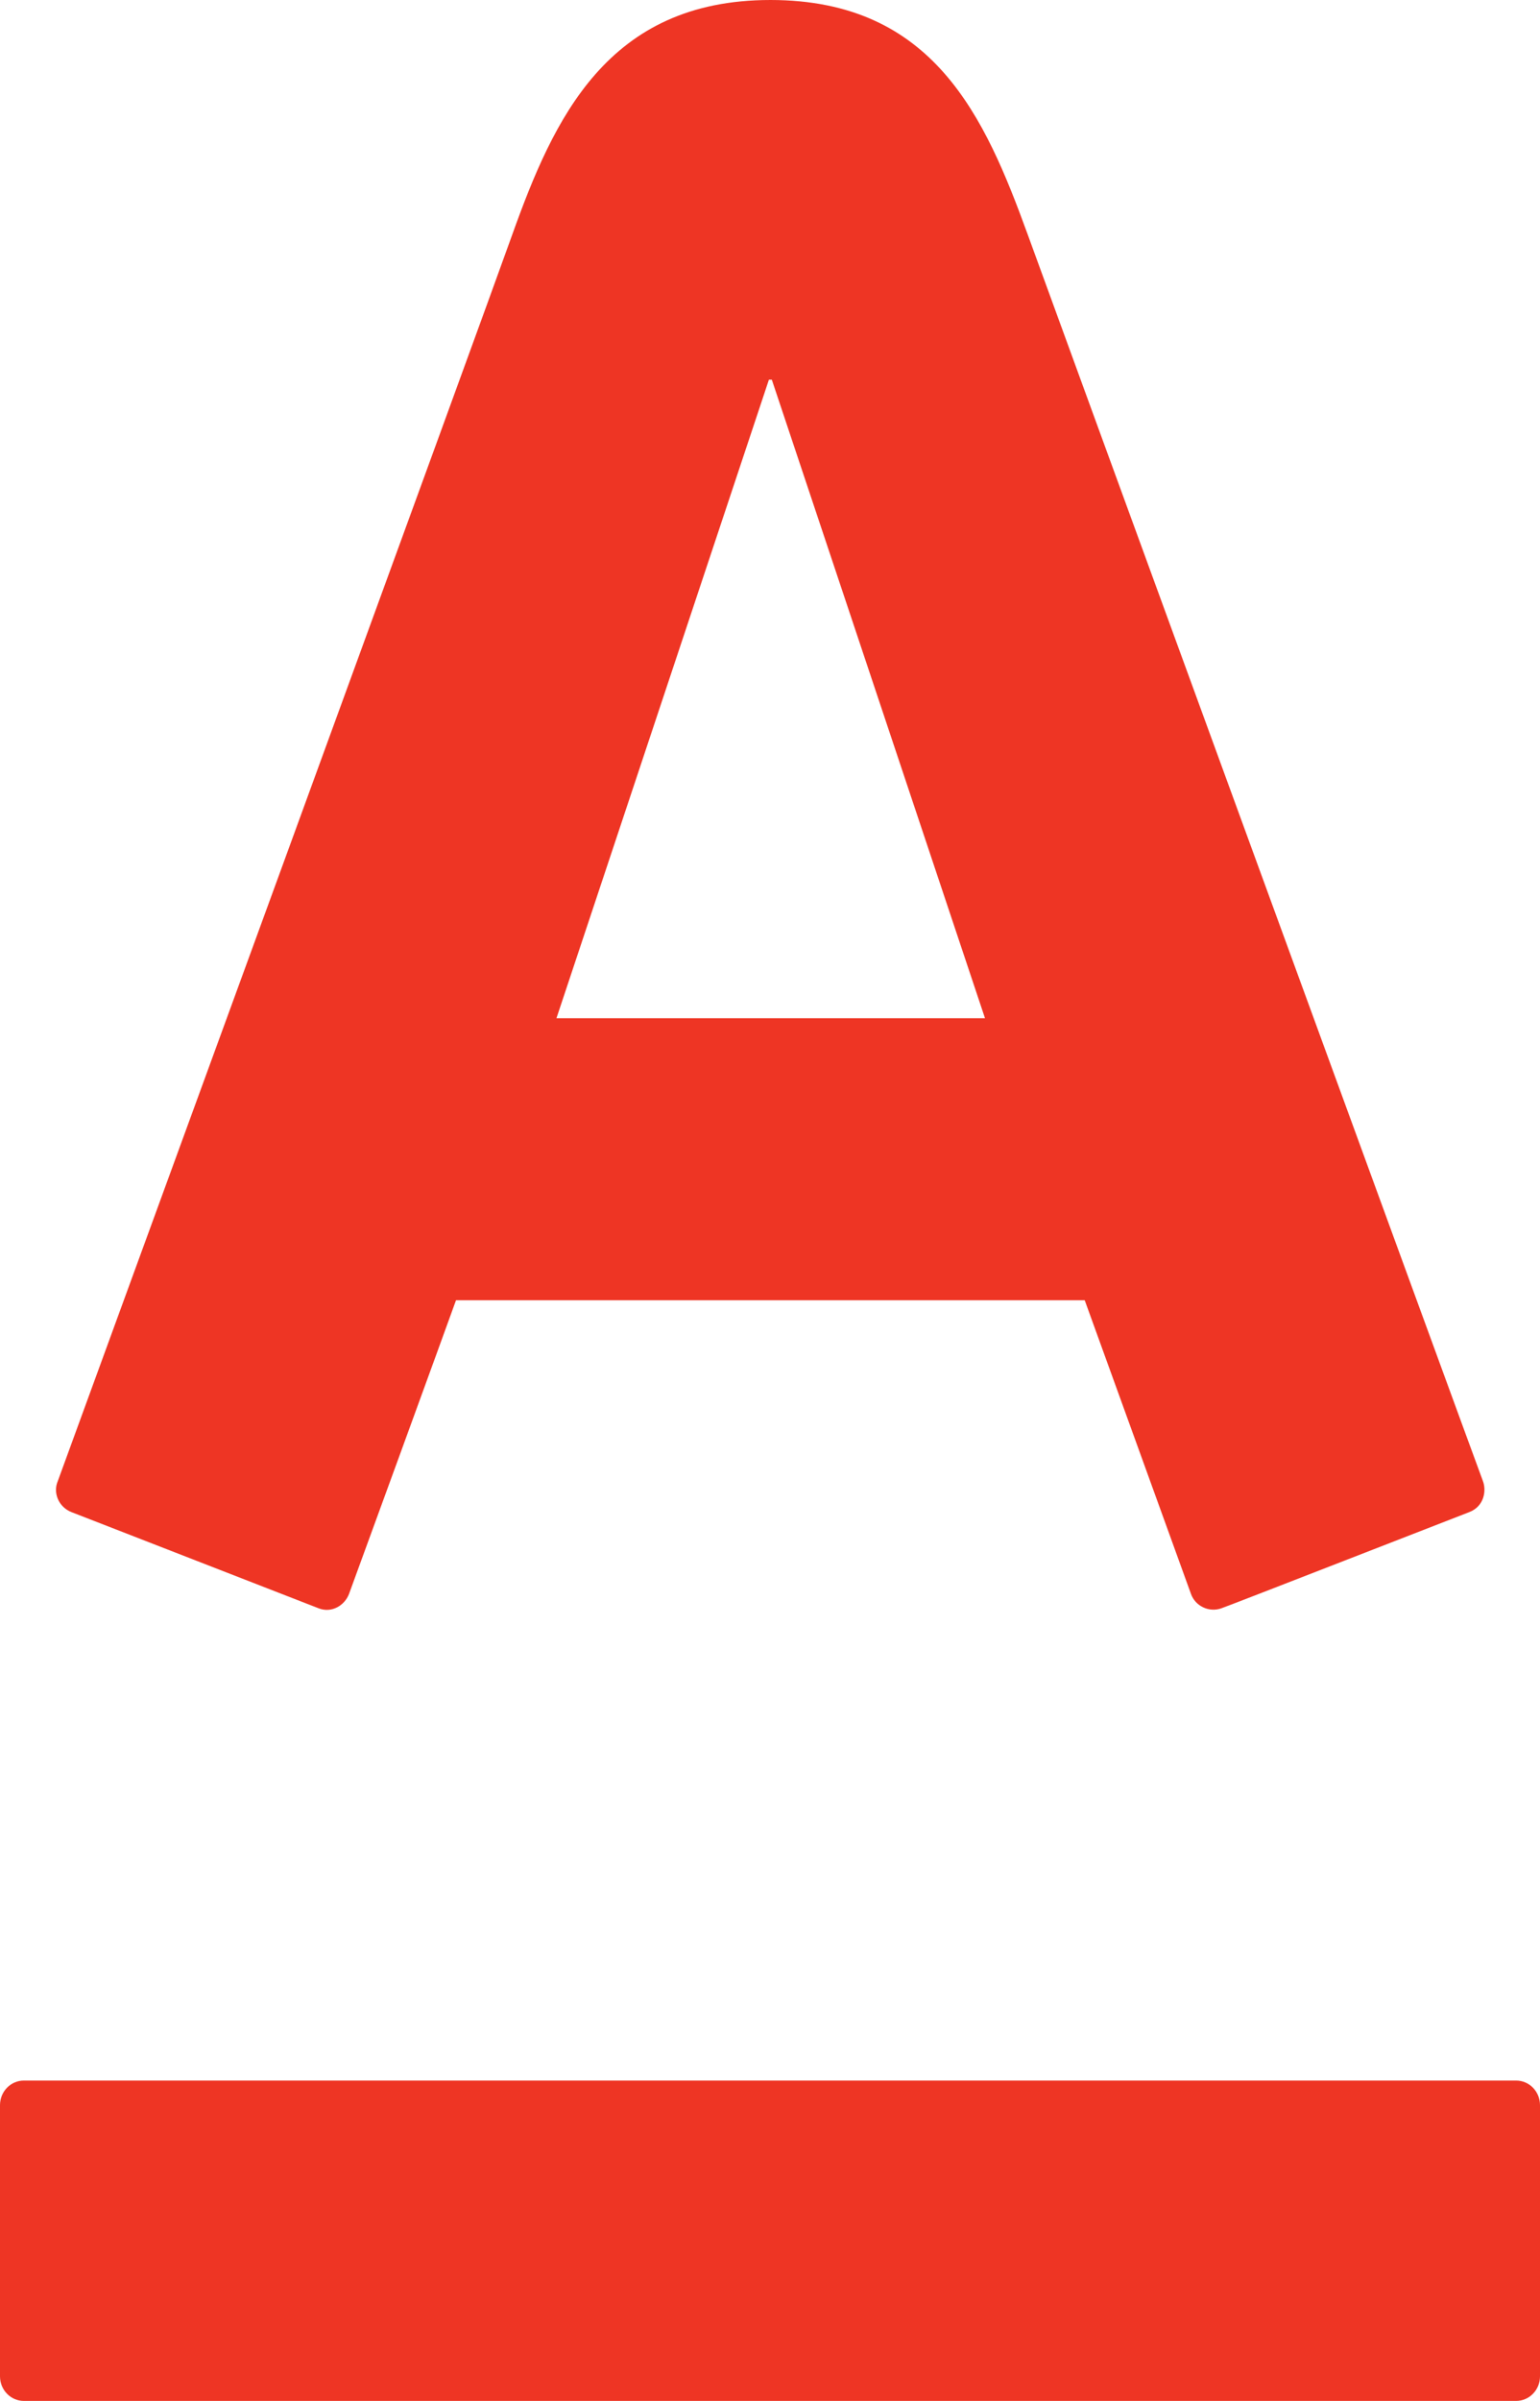
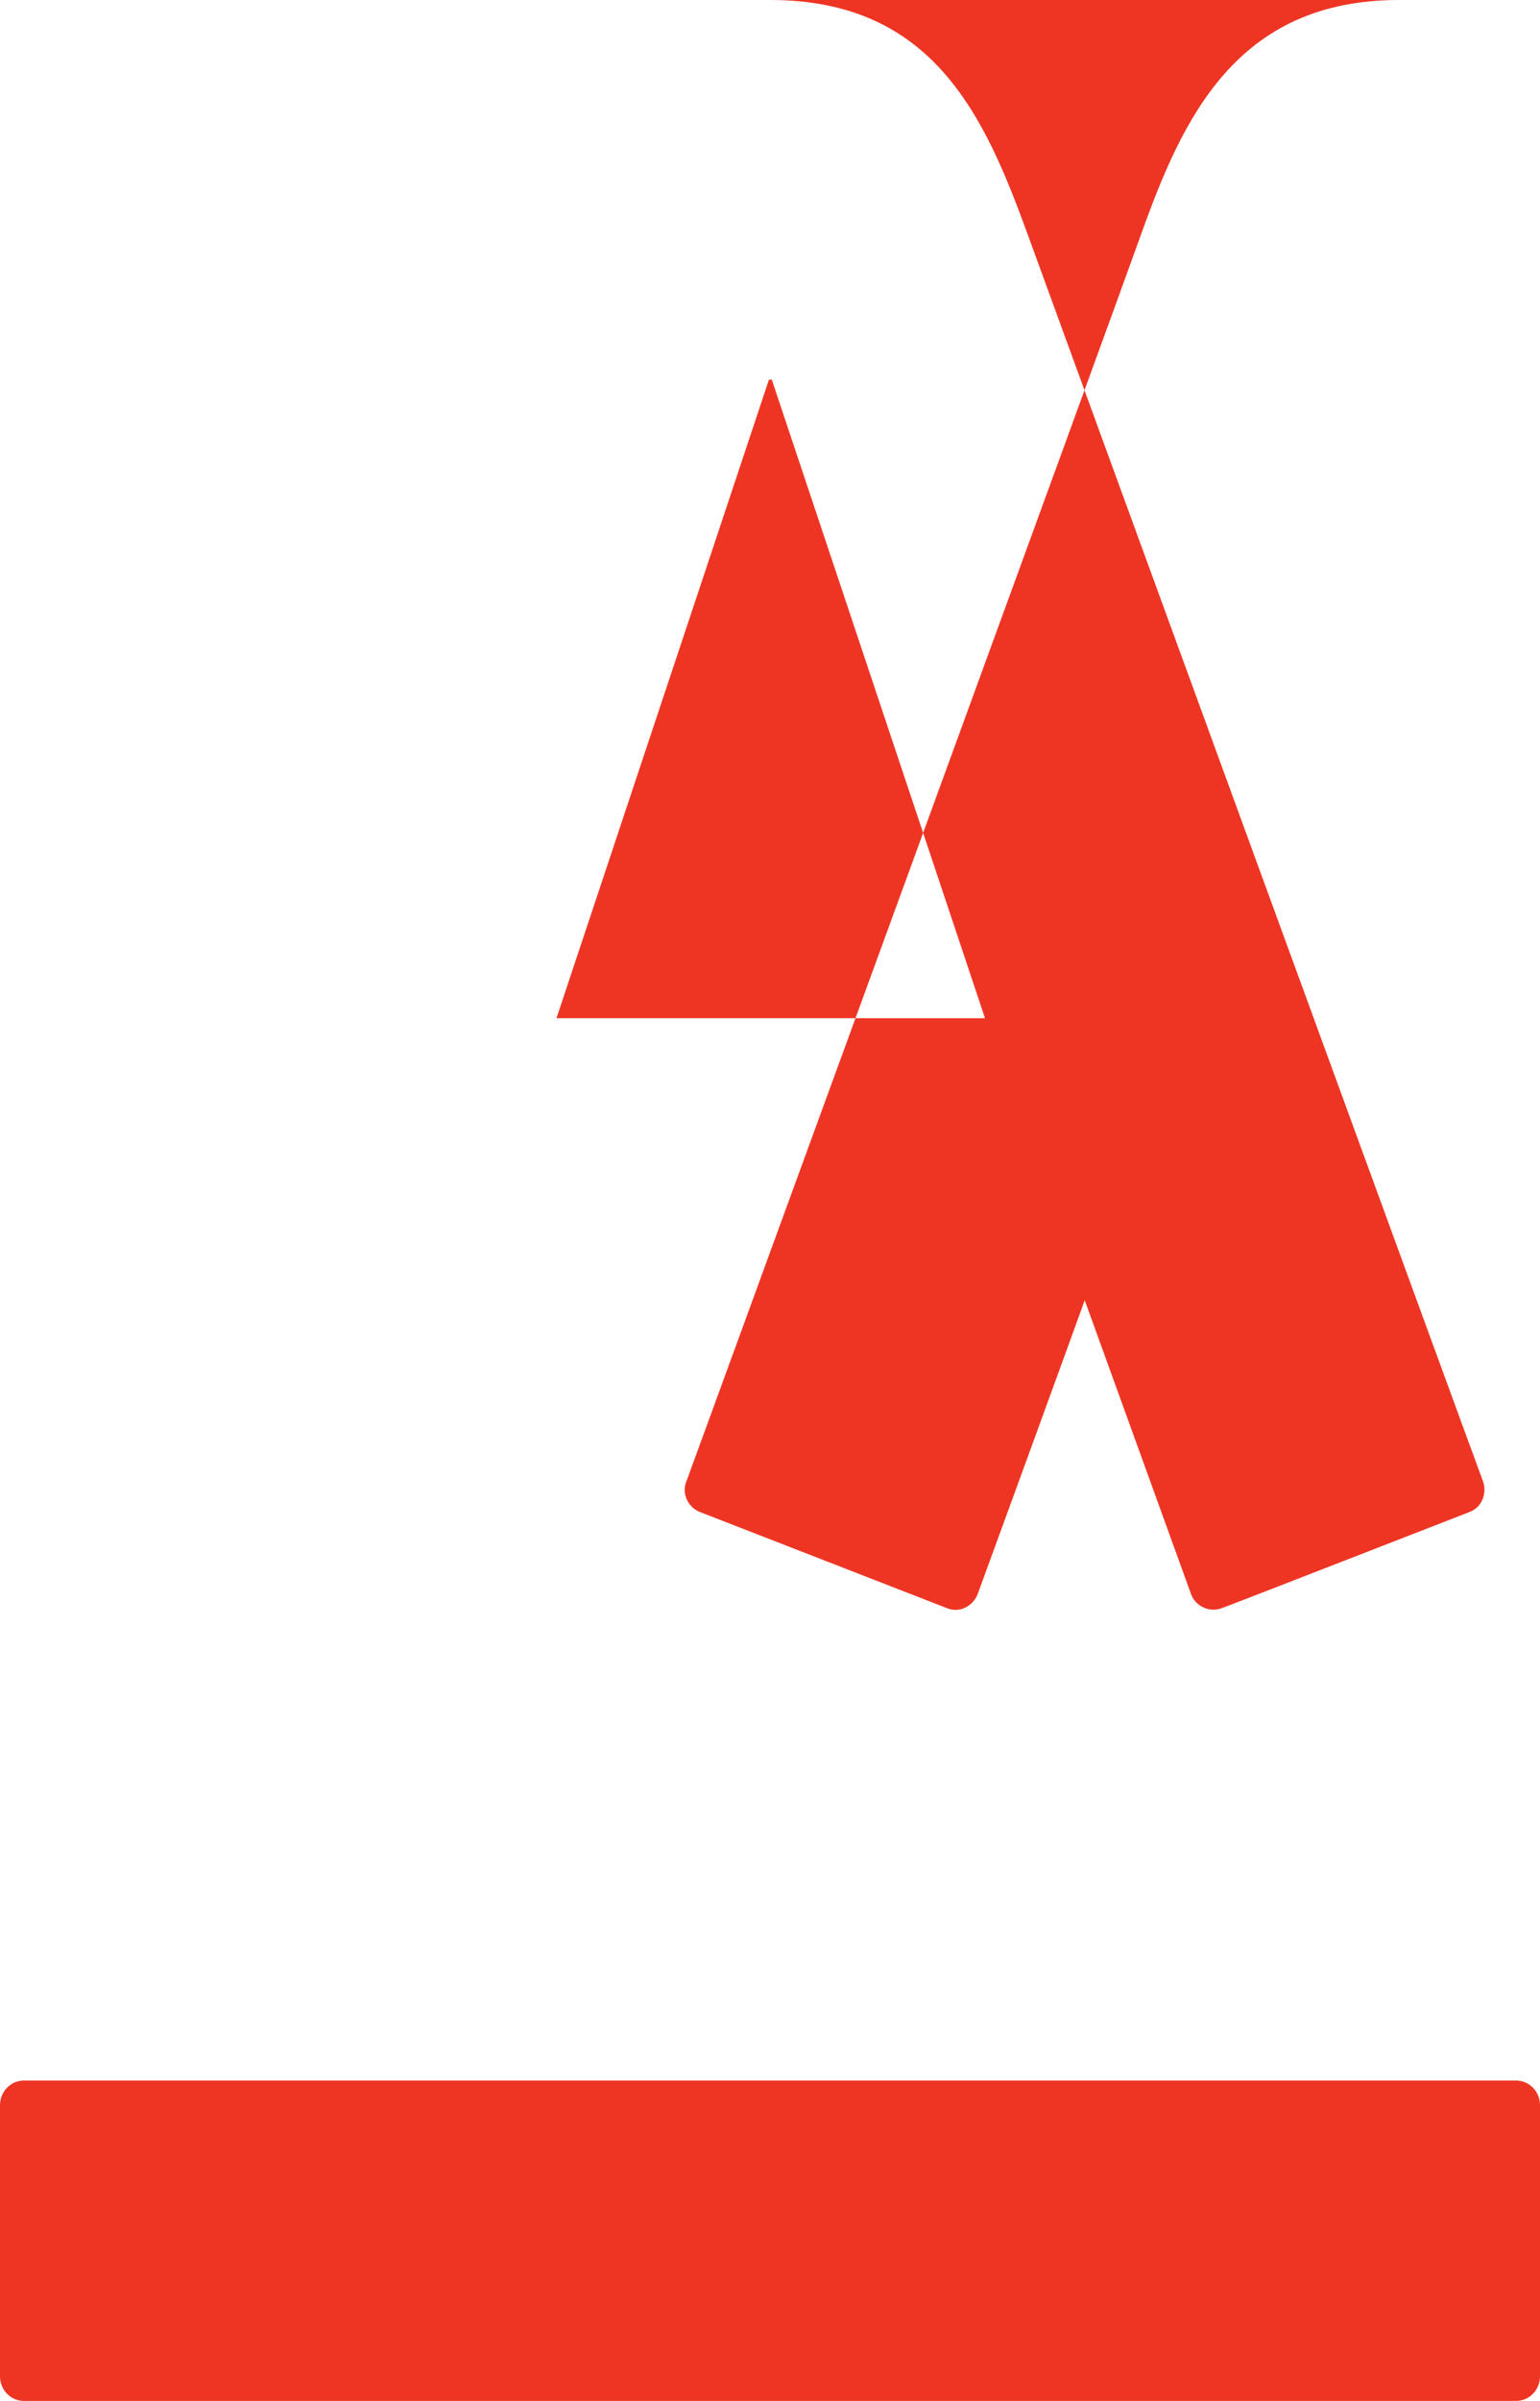
<svg xmlns="http://www.w3.org/2000/svg" id="Layer_1" version="1.1" viewBox="0 0 21.31 33.2">
  <defs>
    <style> .st0 { fill: #ee3524; } </style>
  </defs>
-   <path class="st0" d="M10.66,0c2.26,0,2.97,1.62,3.56,3.24.25.69,6.12,16.76,6.3,17.24.05.13.02.35-.19.43-.21.08-3.26,1.27-3.43,1.33-.17.06-.36-.03-.42-.2s-1.33-3.67-1.47-4.06H6.31c-.14.39-1.42,3.9-1.48,4.06-.06.16-.24.27-.42.2-.18-.07-3.24-1.26-3.42-1.33-.18-.07-.26-.27-.19-.43.22-.6,6-16.42,6.29-17.24.57-1.59,1.31-3.24,3.57-3.24ZM.33,28.77c-.18,0-.33.15-.33.34v3.75c0,.19.15.34.33.34h20.65c.18,0,.33-.15.33-.34v-3.75c0-.19-.15-.34-.33-.34H.33M10.64,5.25l-2.94,8.83h5.93l-2.95-8.83h-.04Z" />
+   <path class="st0" d="M10.66,0c2.26,0,2.97,1.62,3.56,3.24.25.69,6.12,16.76,6.3,17.24.05.13.02.35-.19.43-.21.08-3.26,1.27-3.43,1.33-.17.06-.36-.03-.42-.2s-1.33-3.67-1.47-4.06c-.14.39-1.42,3.9-1.48,4.06-.06.16-.24.27-.42.2-.18-.07-3.24-1.26-3.42-1.33-.18-.07-.26-.27-.19-.43.22-.6,6-16.42,6.29-17.24.57-1.59,1.31-3.24,3.57-3.24ZM.33,28.77c-.18,0-.33.15-.33.34v3.75c0,.19.15.34.33.34h20.65c.18,0,.33-.15.33-.34v-3.75c0-.19-.15-.34-.33-.34H.33M10.64,5.25l-2.94,8.83h5.93l-2.95-8.83h-.04Z" />
</svg>